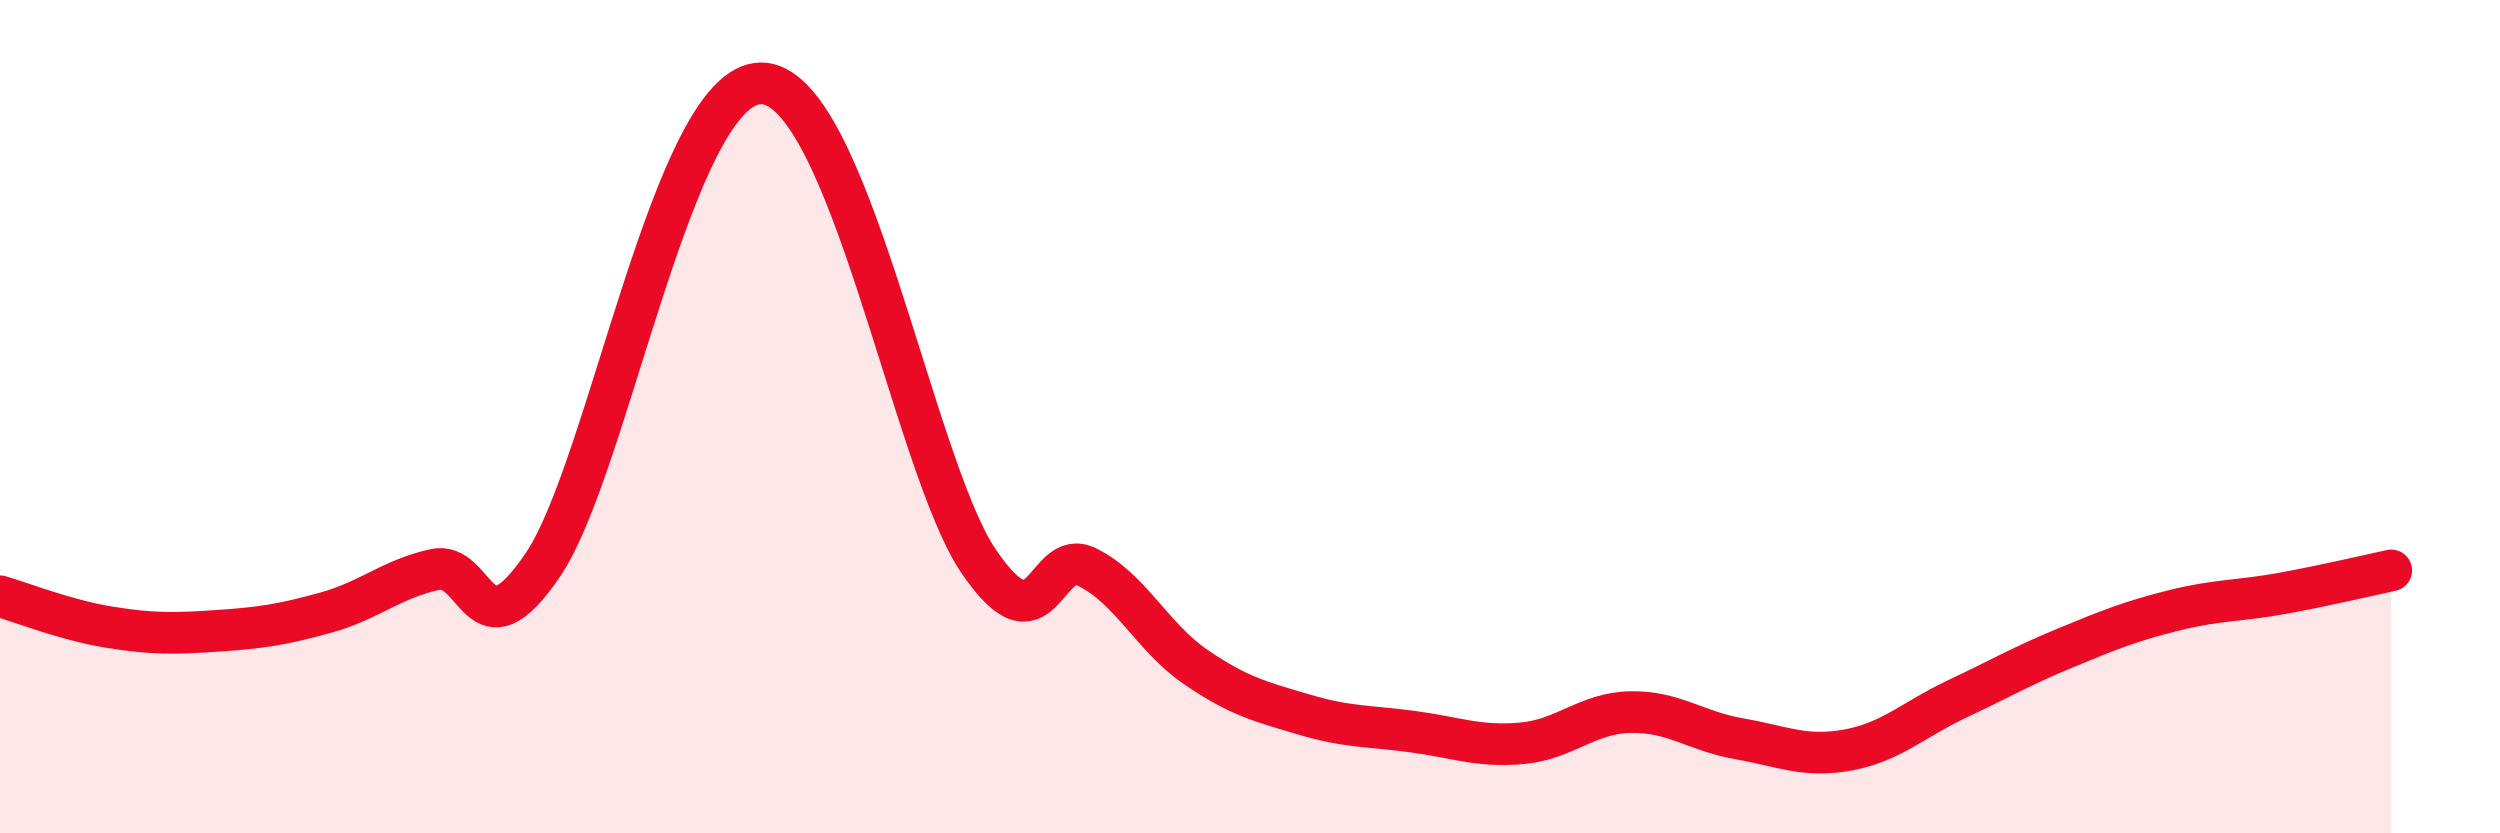
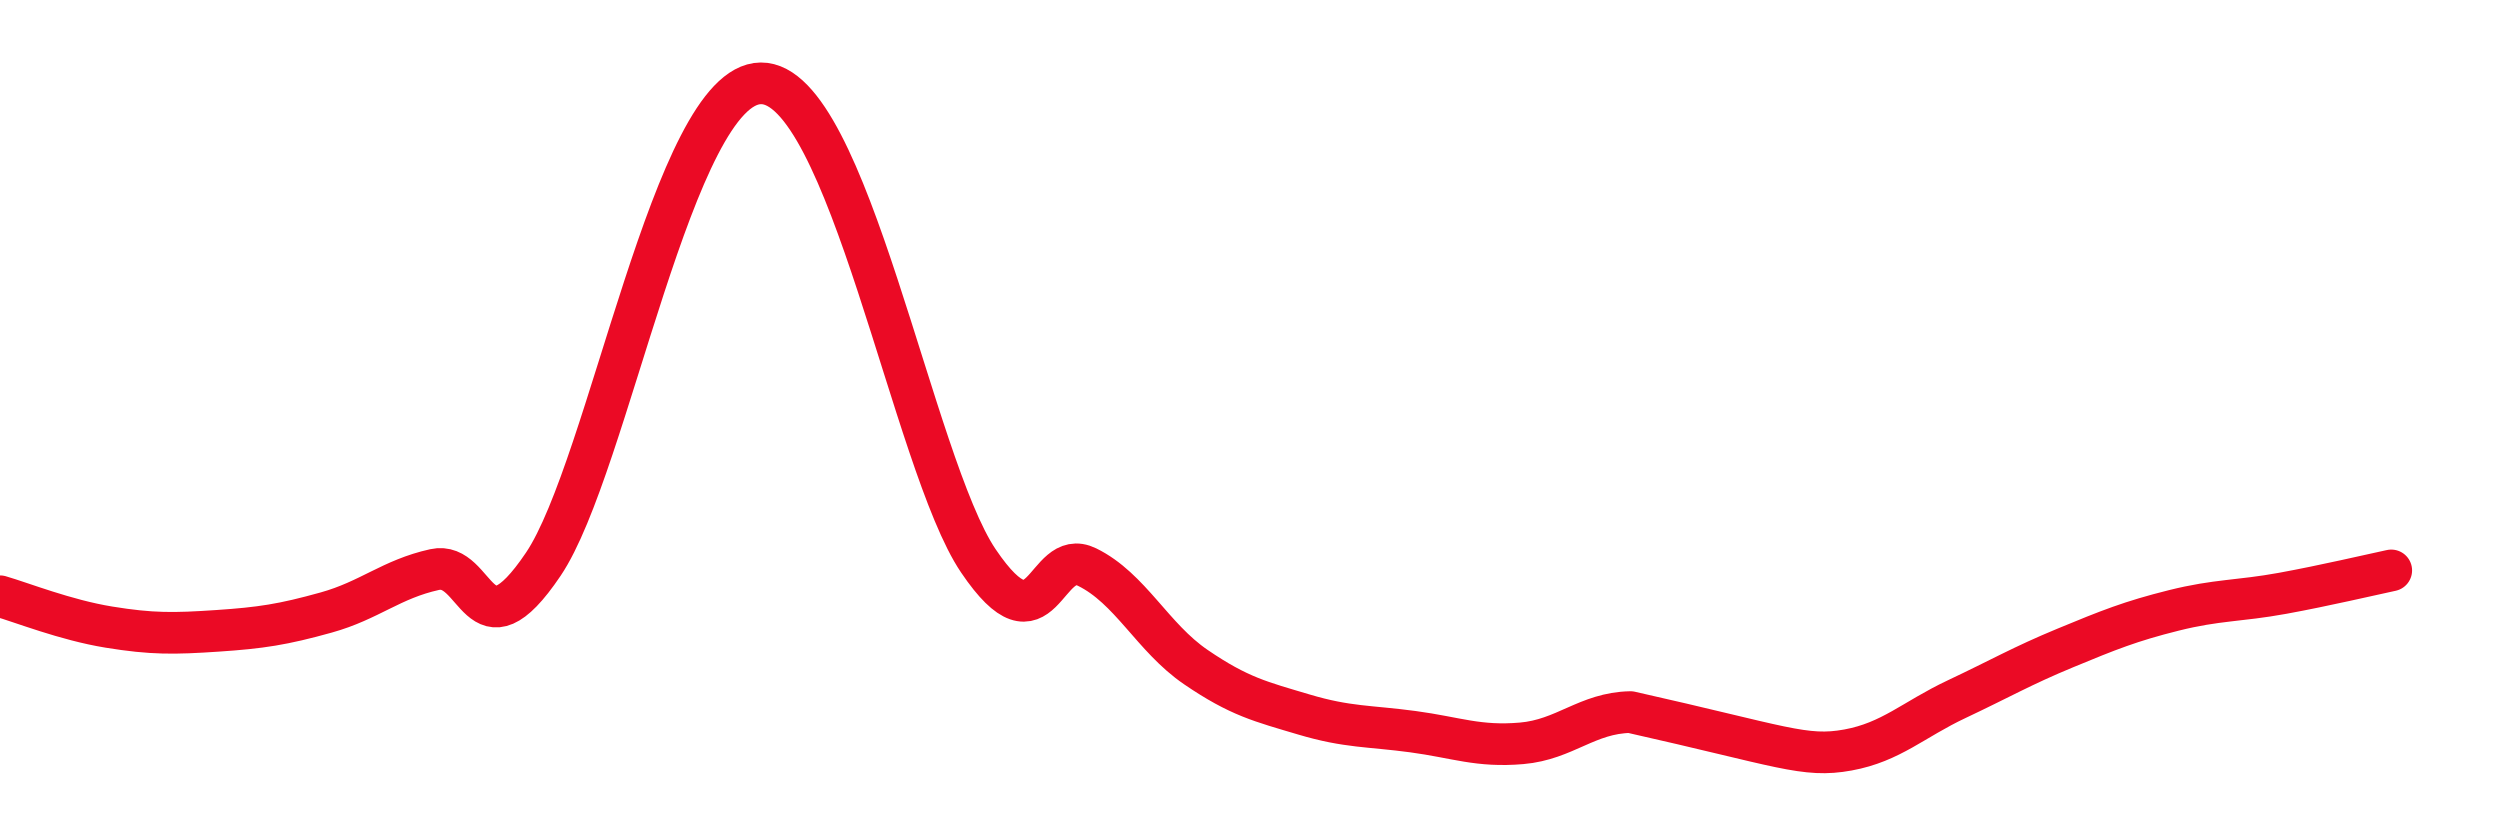
<svg xmlns="http://www.w3.org/2000/svg" width="60" height="20" viewBox="0 0 60 20">
-   <path d="M 0,14.31 C 0.52,14.46 1.57,14.88 2.61,15.05 C 3.65,15.22 4.18,15.21 5.22,15.14 C 6.26,15.07 6.79,14.99 7.83,14.7 C 8.87,14.41 9.39,13.9 10.43,13.67 C 11.47,13.44 11.47,15.87 13.04,13.54 C 14.61,11.21 16.17,2.02 18.26,2 C 20.35,1.98 21.91,11.14 23.48,13.46 C 25.05,15.78 25.05,13.1 26.09,13.61 C 27.13,14.12 27.66,15.3 28.7,16.01 C 29.74,16.72 30.26,16.84 31.3,17.15 C 32.34,17.46 32.87,17.42 33.91,17.56 C 34.95,17.7 35.48,17.93 36.52,17.84 C 37.56,17.75 38.09,17.11 39.13,17.09 C 40.17,17.07 40.7,17.55 41.74,17.73 C 42.78,17.91 43.31,18.19 44.35,18 C 45.39,17.81 45.92,17.27 46.96,16.78 C 48,16.29 48.53,15.98 49.57,15.55 C 50.61,15.12 51.13,14.91 52.17,14.65 C 53.21,14.39 53.74,14.43 54.78,14.24 C 55.82,14.05 56.87,13.8 57.39,13.69L57.39 20L0 20Z" fill="#EB0A25" opacity="0.1" stroke-linecap="round" stroke-linejoin="round" />
-   <path d="M 0,14.31 C 0.52,14.46 1.57,14.88 2.61,15.05 C 3.65,15.22 4.18,15.21 5.22,15.14 C 6.26,15.07 6.79,14.99 7.83,14.7 C 8.87,14.41 9.39,13.9 10.43,13.67 C 11.47,13.44 11.47,15.87 13.04,13.54 C 14.61,11.21 16.17,2.02 18.26,2 C 20.35,1.98 21.91,11.14 23.48,13.46 C 25.05,15.78 25.05,13.1 26.09,13.61 C 27.13,14.12 27.66,15.3 28.7,16.01 C 29.74,16.72 30.26,16.84 31.3,17.15 C 32.34,17.46 32.87,17.42 33.91,17.56 C 34.95,17.7 35.48,17.93 36.52,17.84 C 37.56,17.75 38.09,17.11 39.13,17.09 C 40.17,17.07 40.7,17.55 41.74,17.73 C 42.78,17.91 43.31,18.19 44.35,18 C 45.39,17.81 45.92,17.27 46.96,16.78 C 48,16.29 48.53,15.98 49.57,15.55 C 50.61,15.12 51.13,14.91 52.17,14.65 C 53.21,14.39 53.74,14.43 54.78,14.24 C 55.82,14.05 56.87,13.8 57.39,13.69" stroke="#EB0A25" stroke-width="1" fill="none" stroke-linecap="round" stroke-linejoin="round" />
+   <path d="M 0,14.31 C 0.52,14.46 1.57,14.88 2.61,15.05 C 3.65,15.22 4.18,15.21 5.22,15.14 C 6.26,15.07 6.79,14.99 7.83,14.7 C 8.87,14.41 9.39,13.9 10.43,13.67 C 11.47,13.44 11.47,15.87 13.04,13.54 C 14.61,11.21 16.17,2.02 18.26,2 C 20.35,1.98 21.91,11.14 23.48,13.46 C 25.05,15.78 25.05,13.1 26.09,13.61 C 27.13,14.12 27.66,15.3 28.7,16.01 C 29.74,16.72 30.26,16.84 31.3,17.15 C 32.34,17.46 32.87,17.42 33.91,17.56 C 34.95,17.7 35.48,17.93 36.52,17.84 C 37.56,17.75 38.09,17.11 39.13,17.09 C 42.78,17.91 43.31,18.19 44.35,18 C 45.39,17.81 45.92,17.27 46.96,16.78 C 48,16.29 48.53,15.98 49.57,15.55 C 50.61,15.12 51.13,14.91 52.17,14.65 C 53.21,14.39 53.74,14.43 54.78,14.24 C 55.82,14.05 56.87,13.8 57.39,13.69" stroke="#EB0A25" stroke-width="1" fill="none" stroke-linecap="round" stroke-linejoin="round" />
</svg>